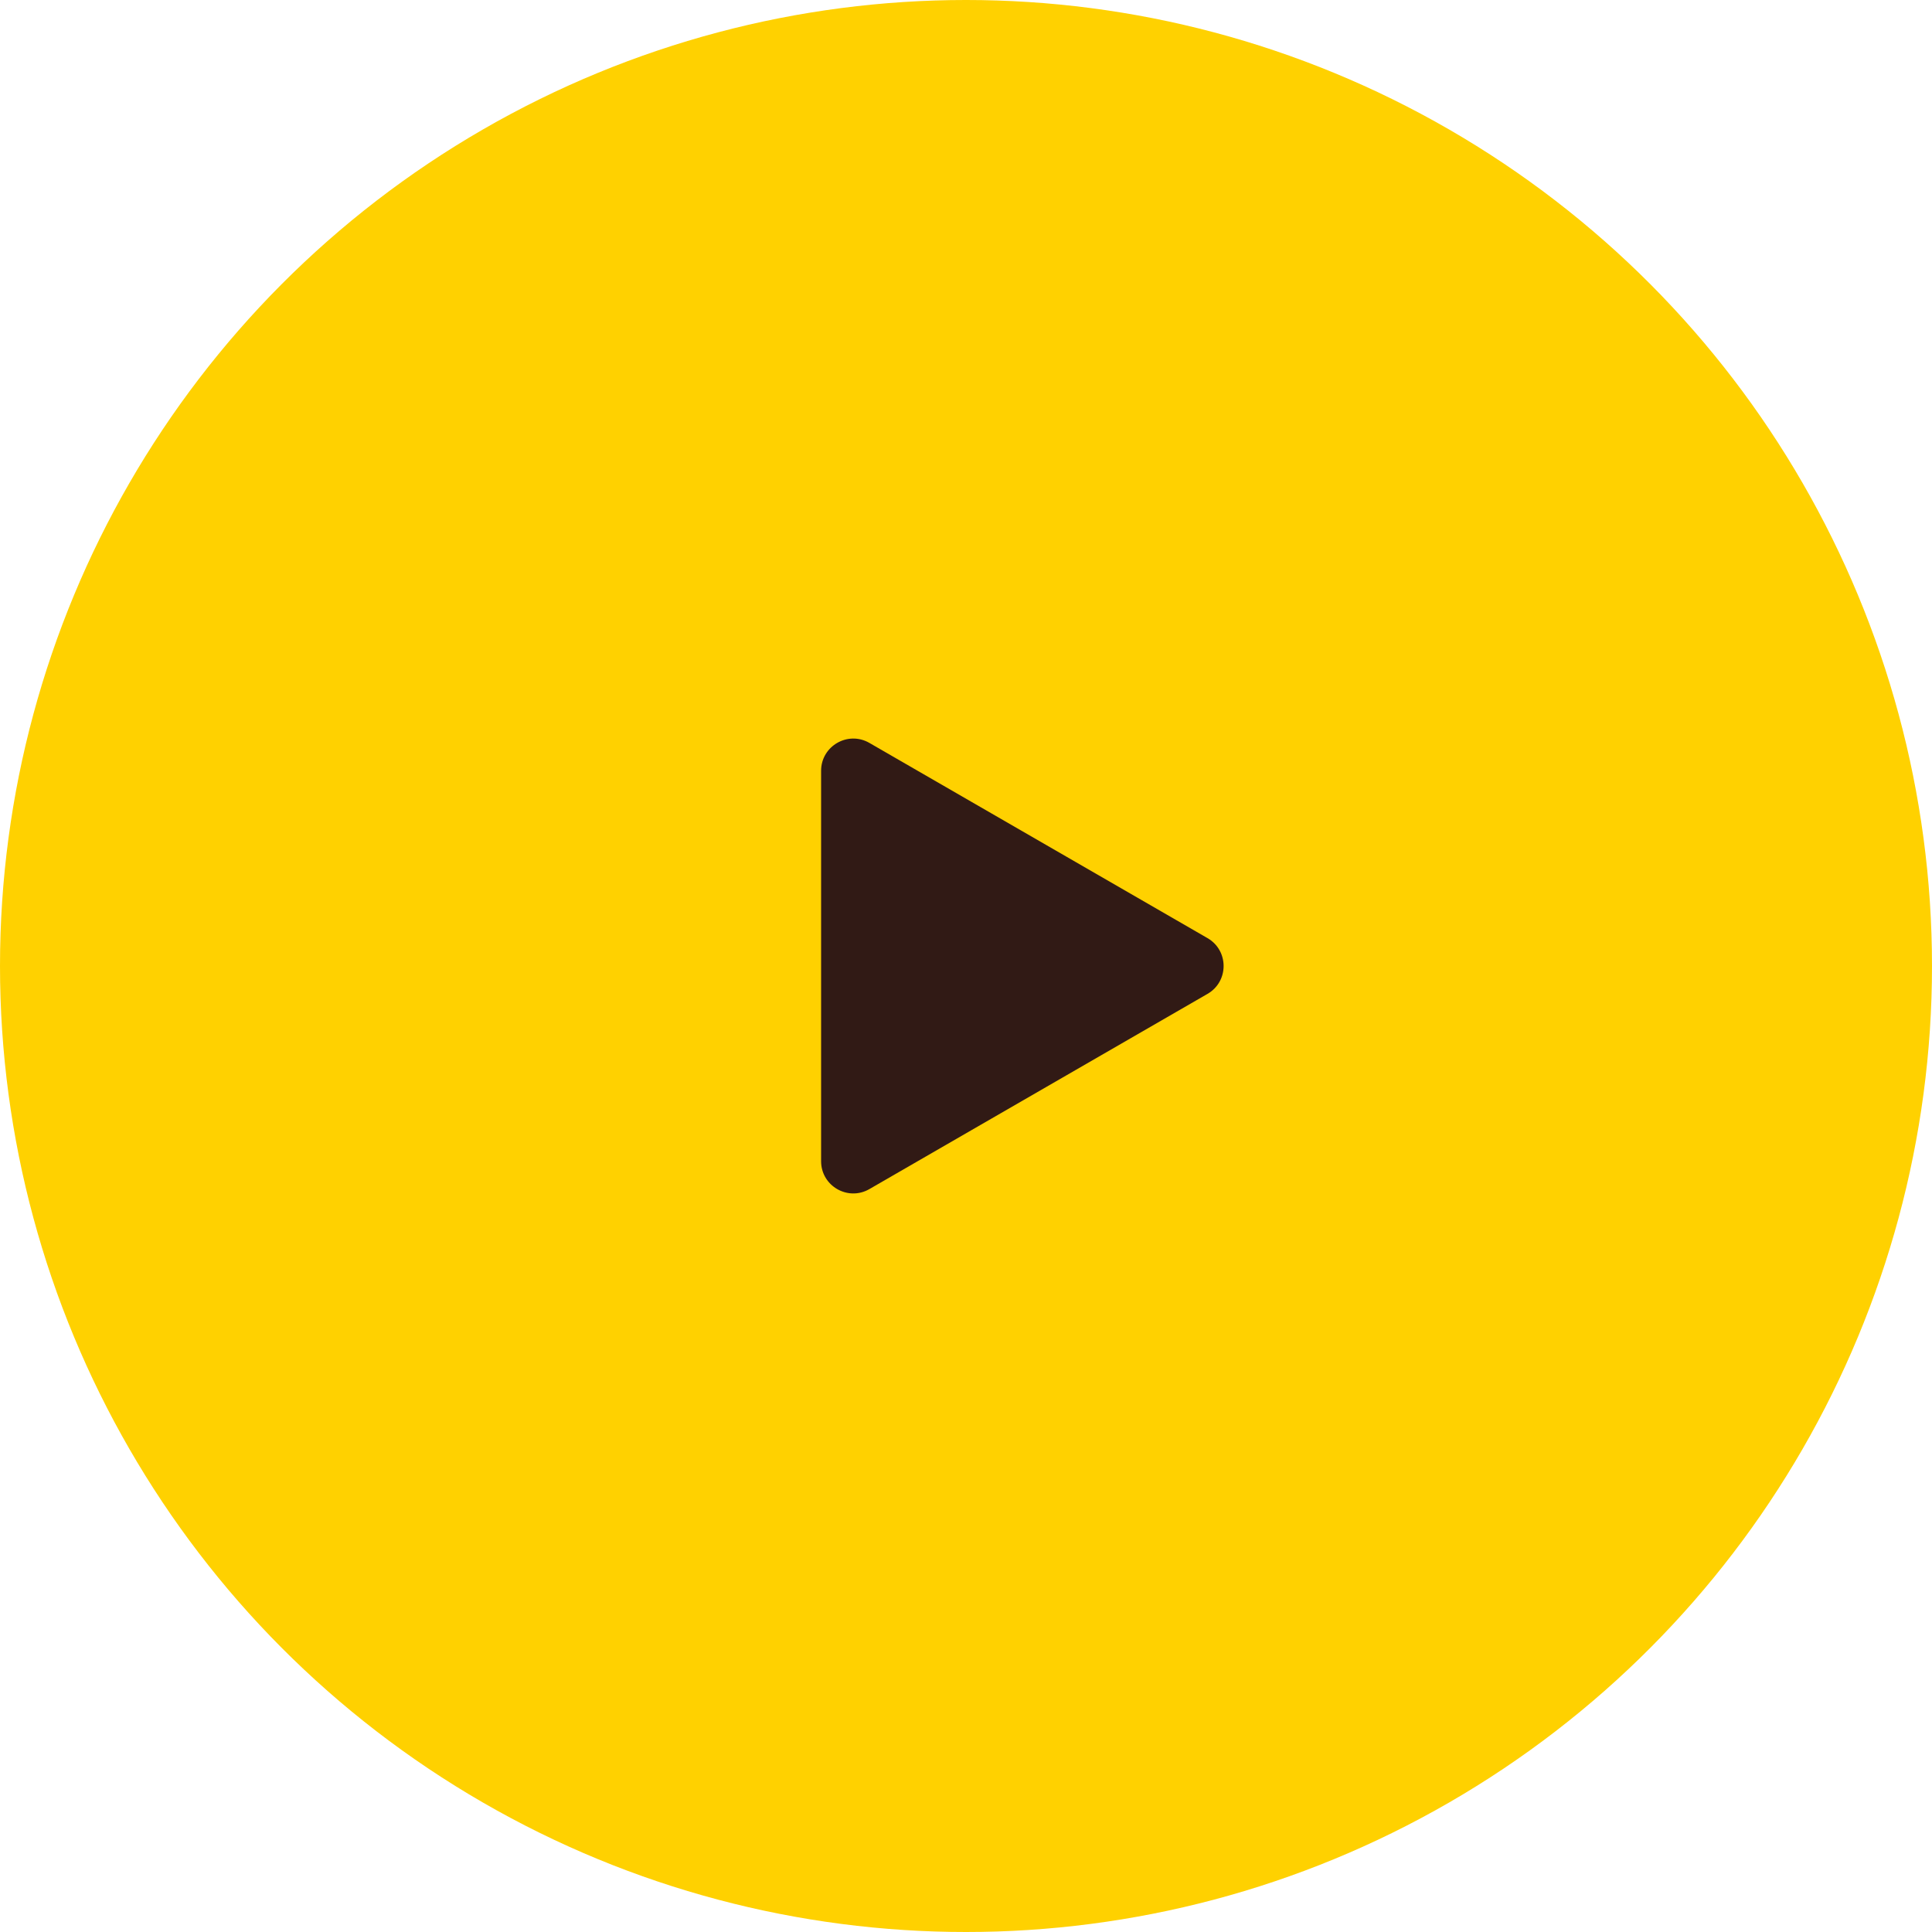
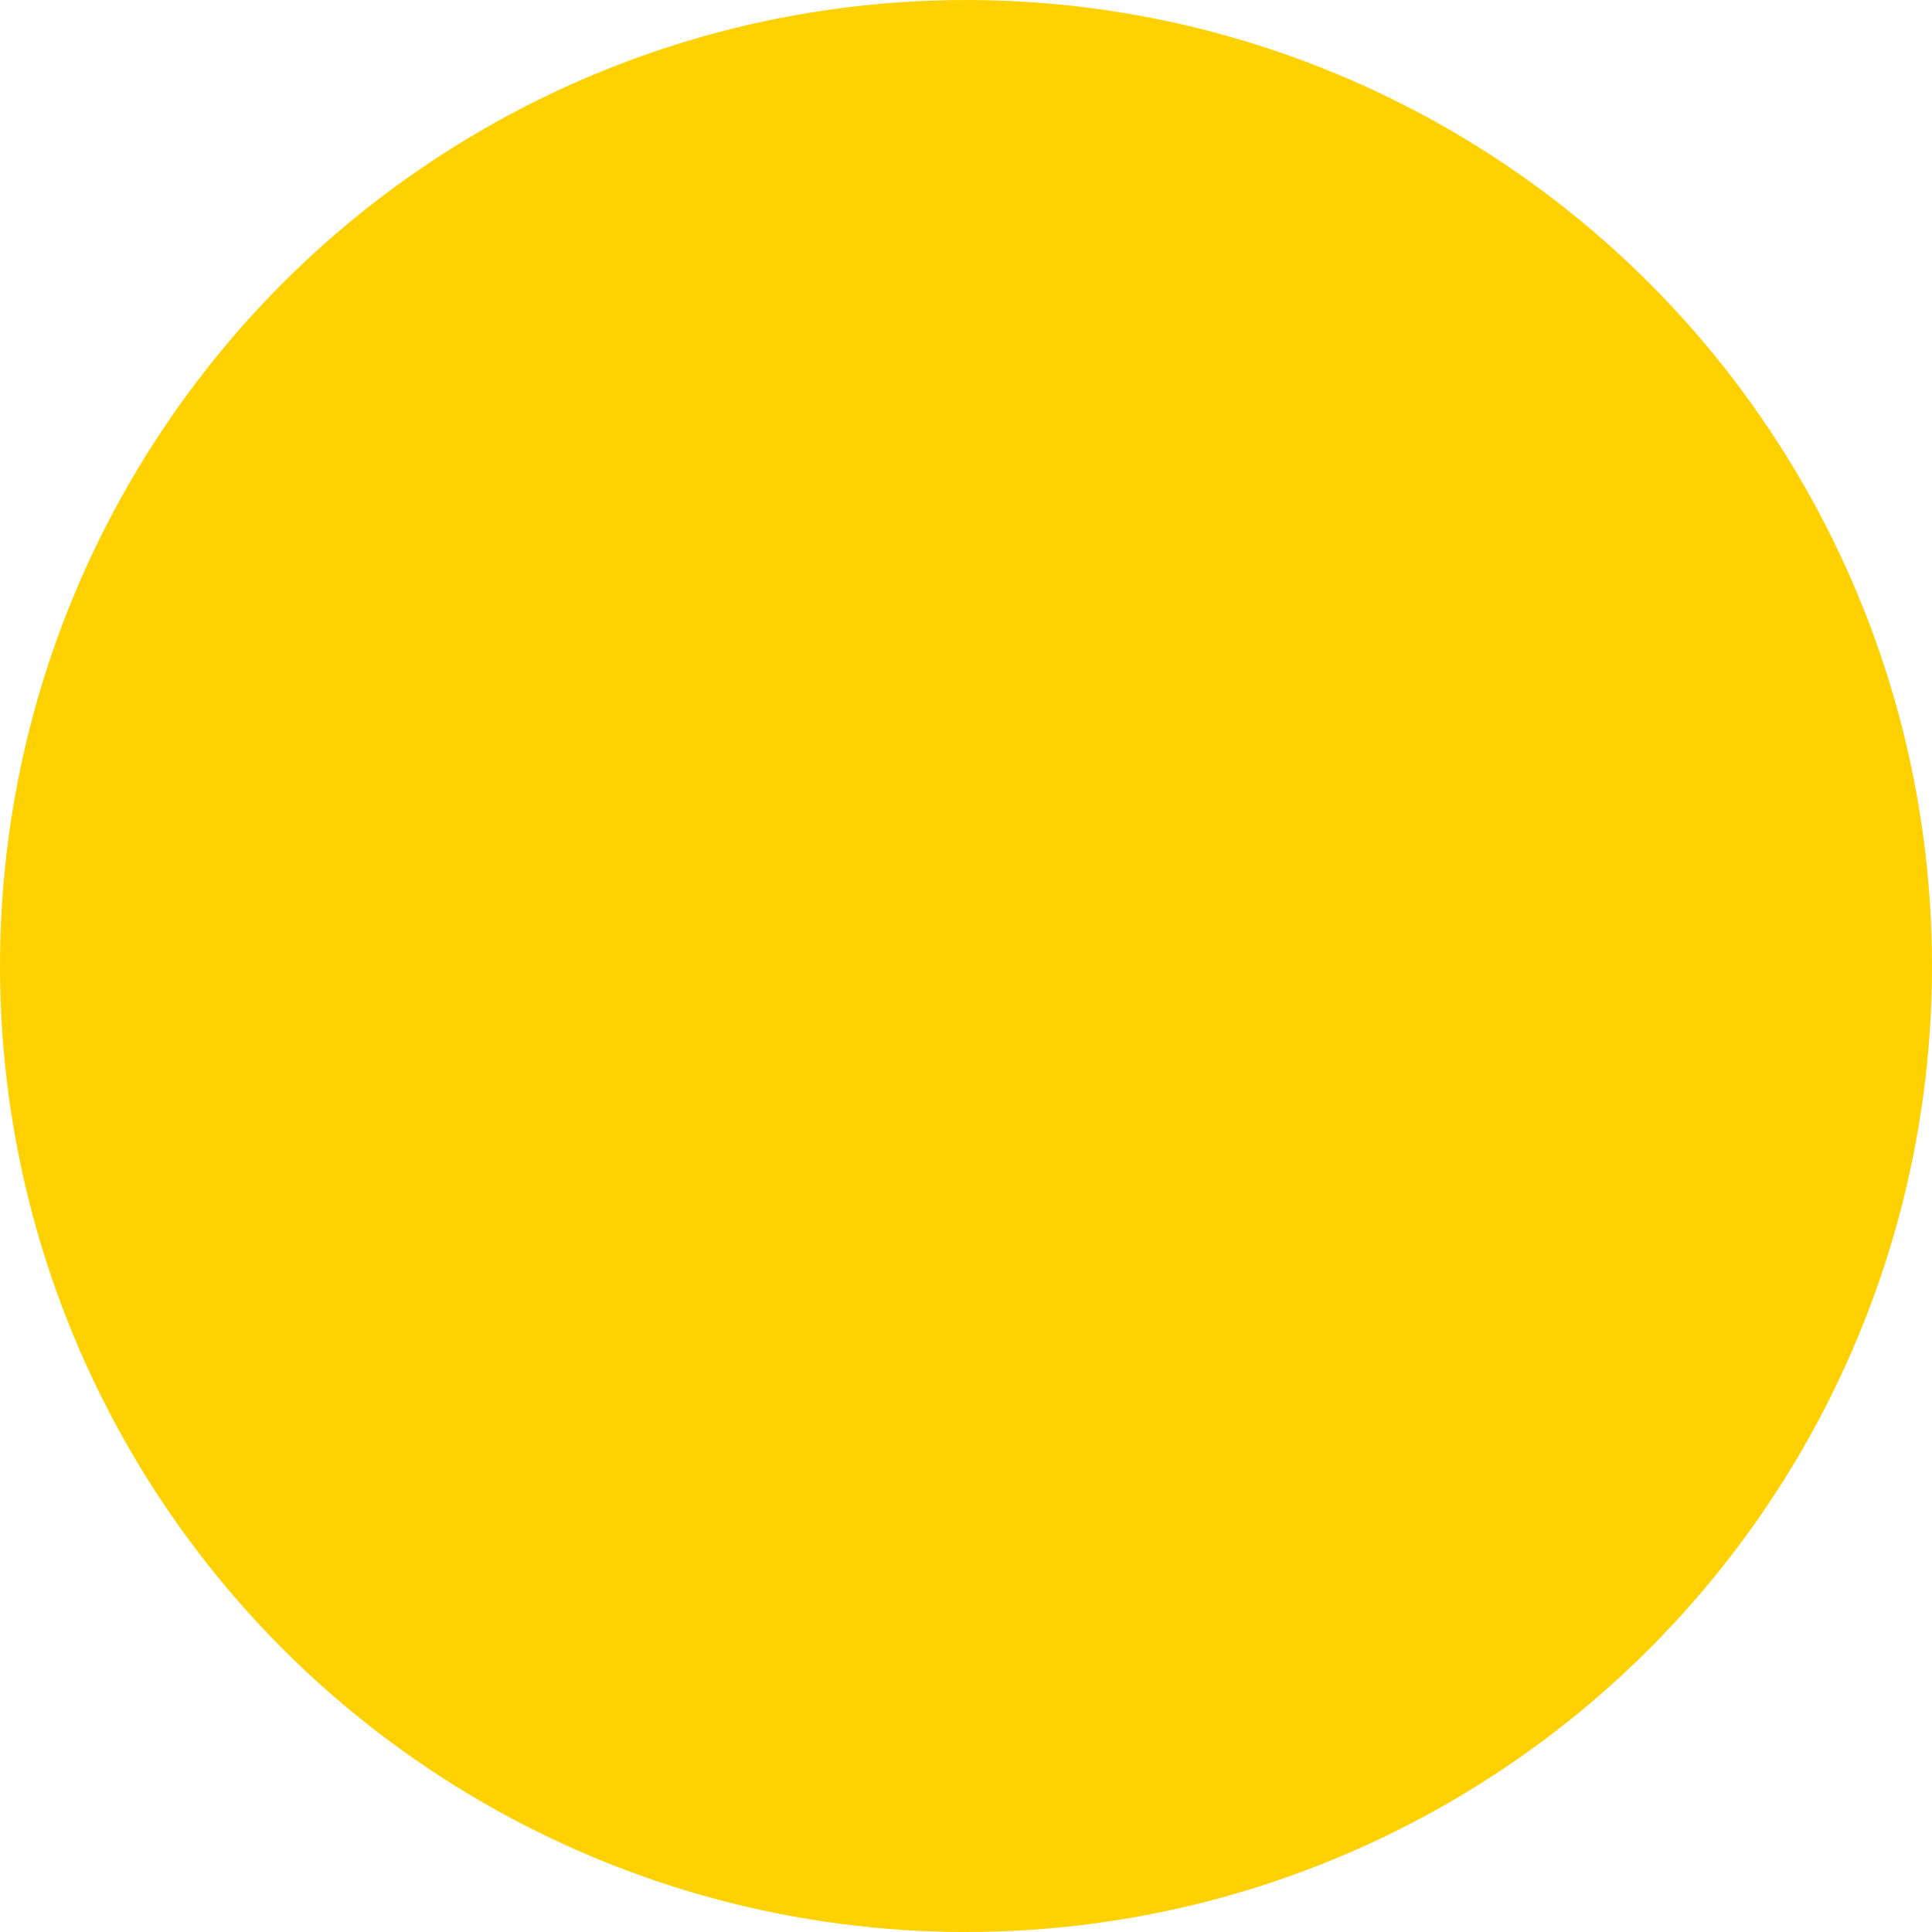
<svg xmlns="http://www.w3.org/2000/svg" width="60" height="60" viewBox="0 0 60 60" fill="none">
  <g id="PLAY">
    <circle id="Ellipse 719" cx="30" cy="30" r="30" fill="#FFD100" />
-     <path id="Polygon 4" d="M37.5 29.134C38.167 29.519 38.167 30.481 37.5 30.866L27 36.928C26.333 37.313 25.5 36.832 25.5 36.062L25.5 23.938C25.5 23.168 26.333 22.687 27 23.072L37.5 29.134Z" fill="#311A15" />
  </g>
</svg>